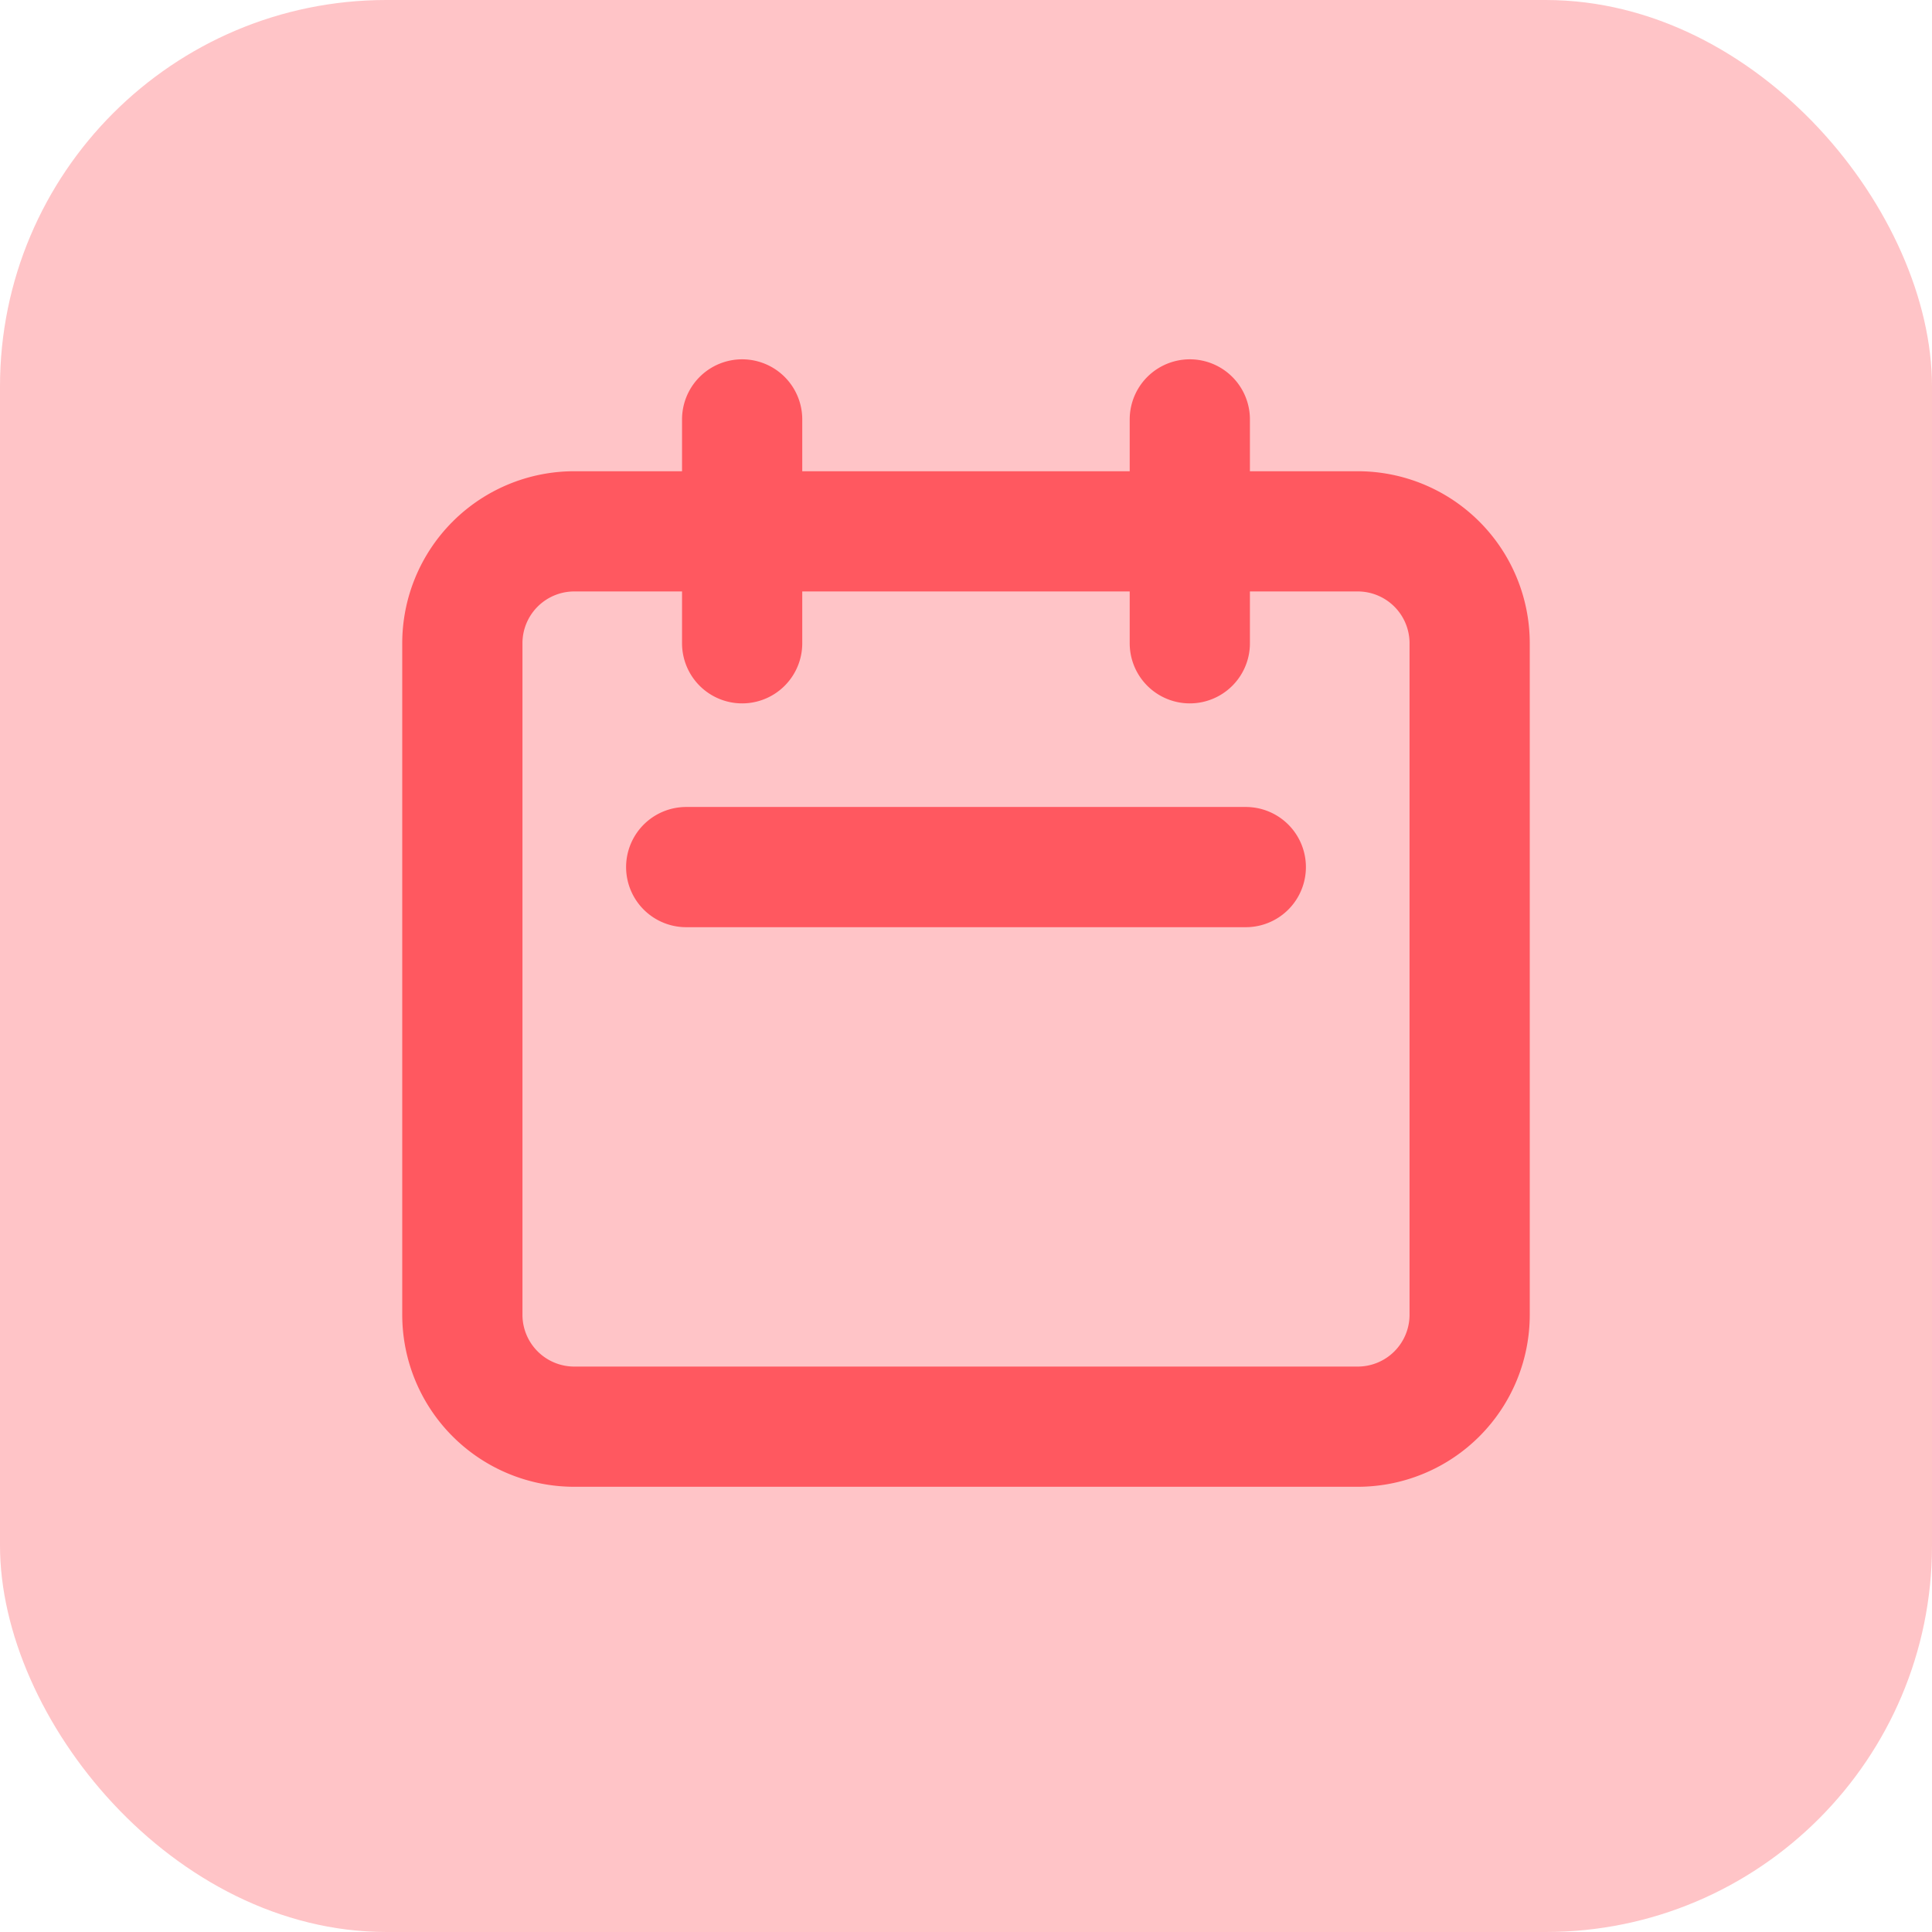
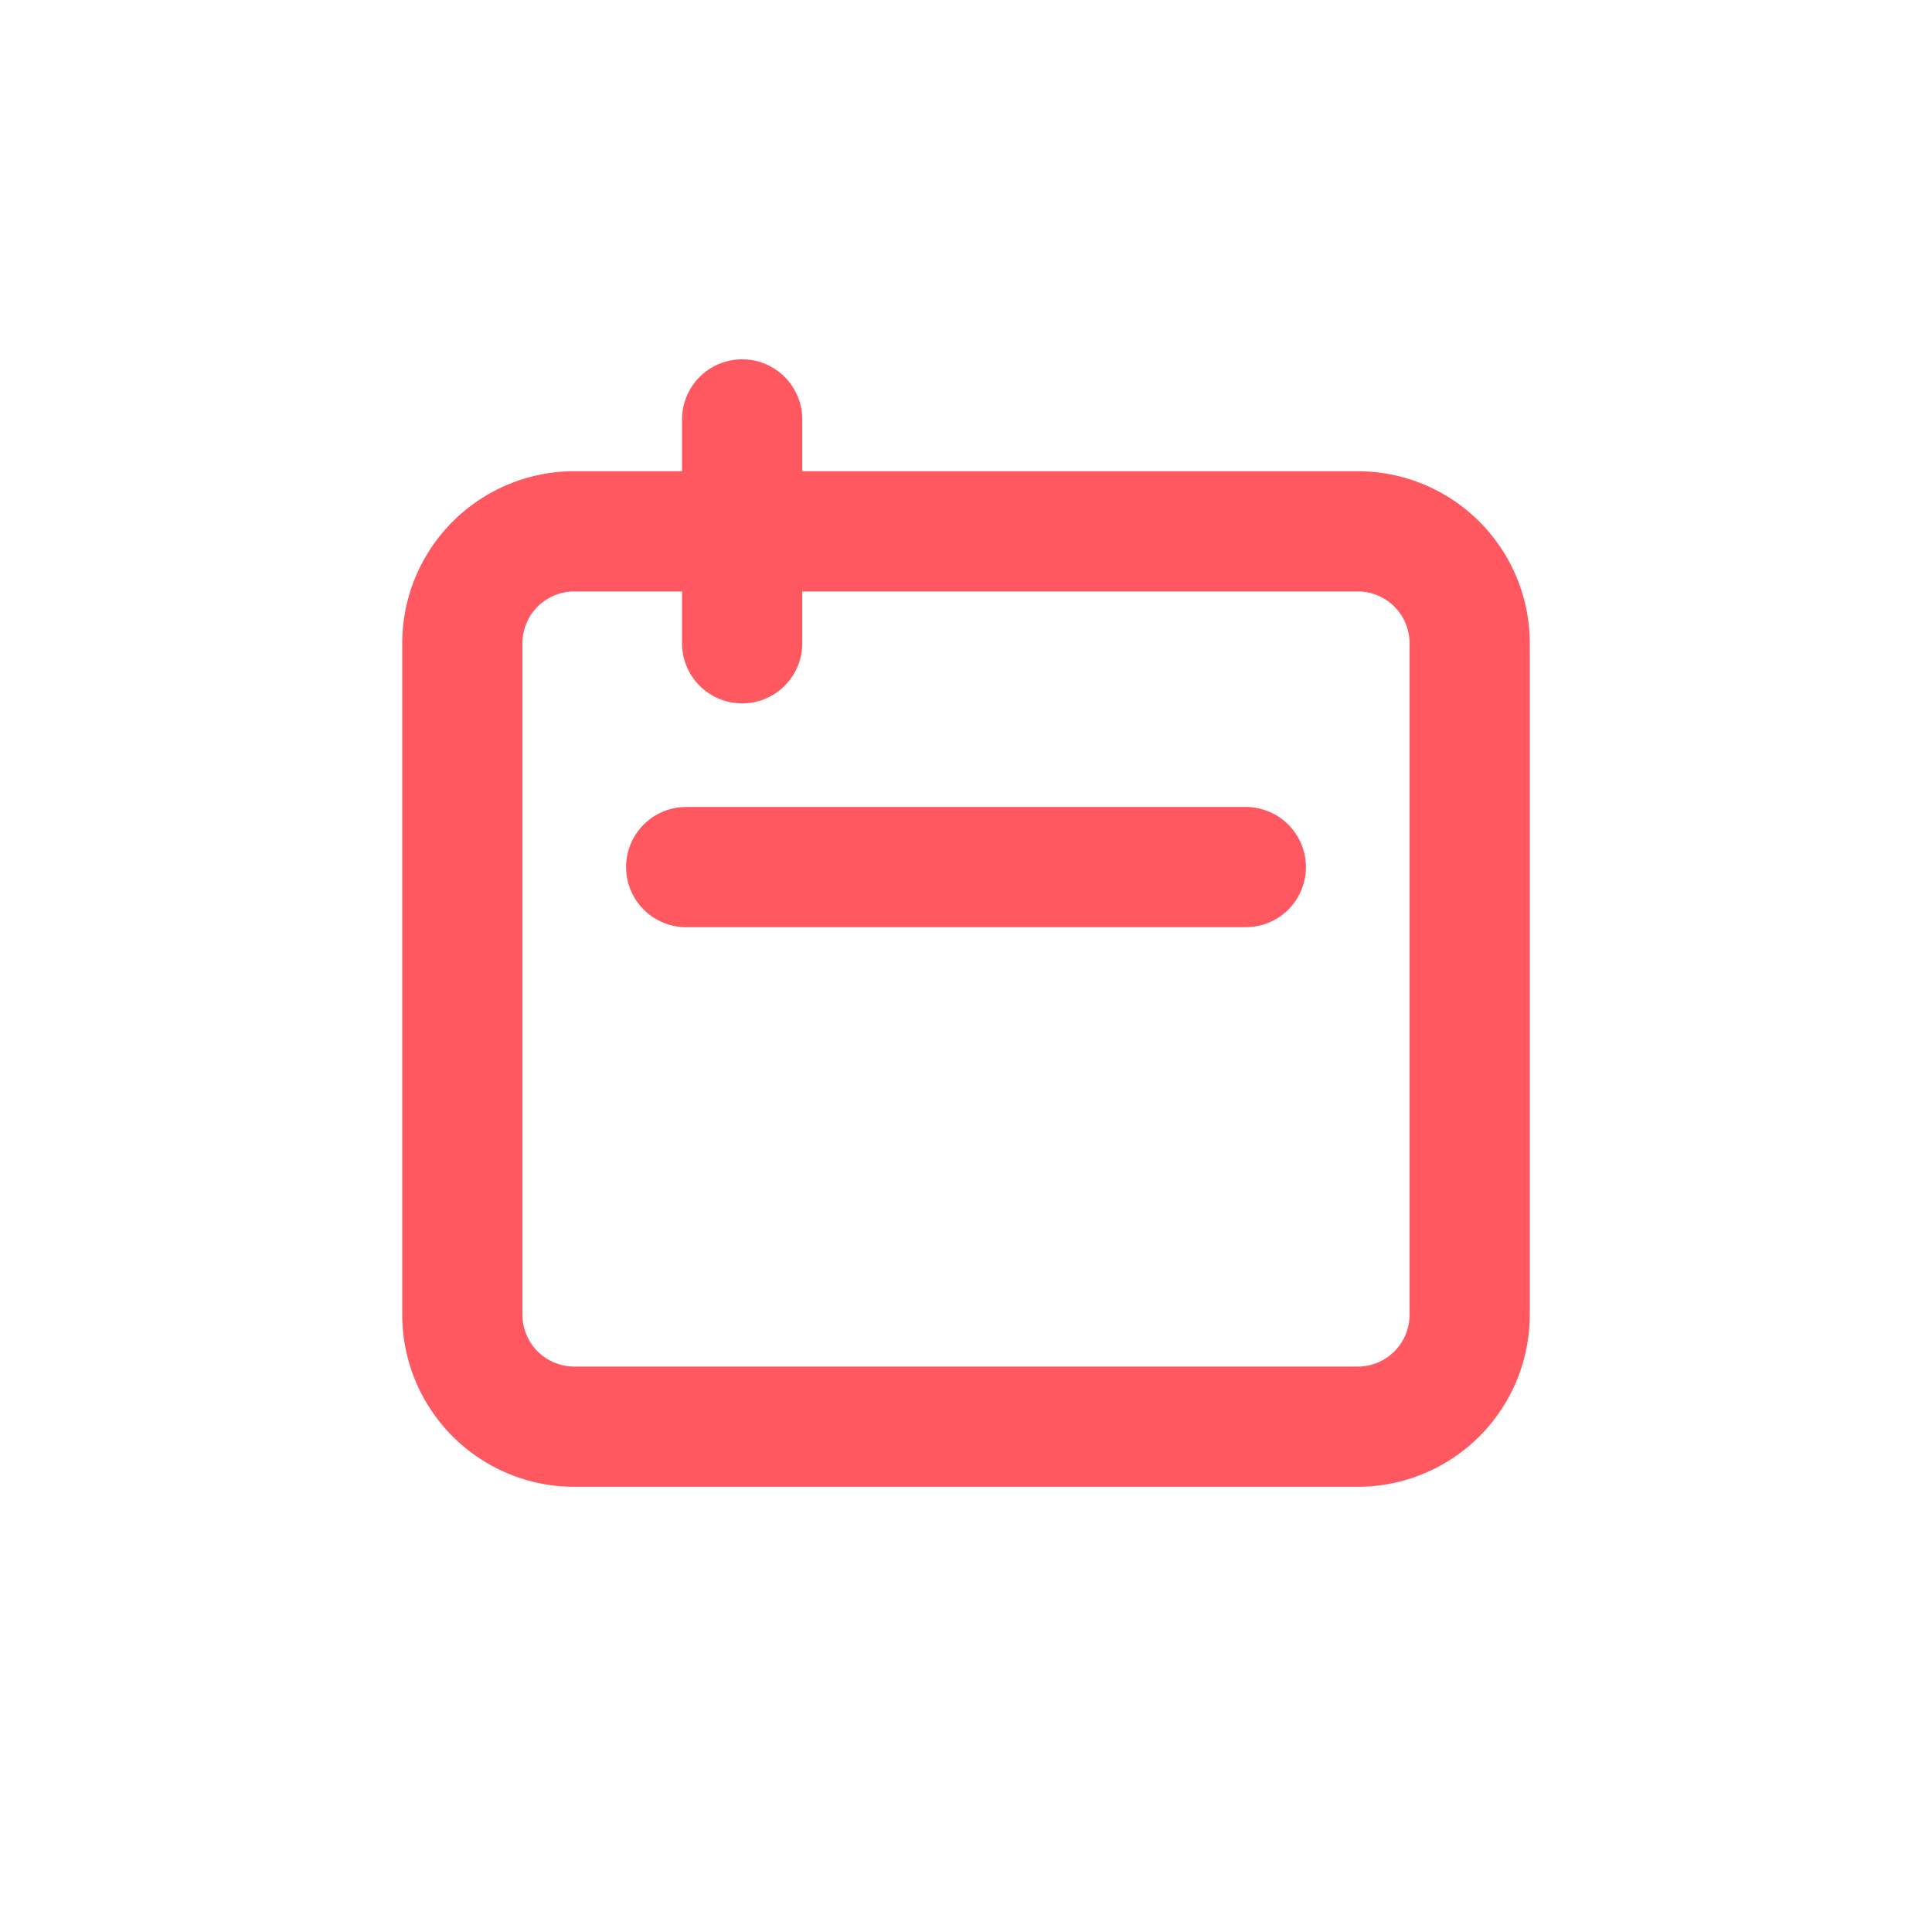
<svg xmlns="http://www.w3.org/2000/svg" width="45" height="45" viewBox="0 0 45 45">
  <g id="ICON" transform="translate(-233 -3088)">
-     <rect id="Rectangle_152" data-name="Rectangle 152" width="45" height="45" rx="9" transform="translate(233 3088)" fill="#ff5860" opacity="0.35" />
    <g id="calendar" transform="translate(239.269 3093.269)">
-       <path id="Tracé_48" data-name="Tracé 48" d="M11.017,9.714V4.5M21.444,9.714V4.5M9.714,14.927H22.748M7.107,27.961H25.355a2.607,2.607,0,0,0,2.607-2.607V9.714a2.607,2.607,0,0,0-2.607-2.607H7.107A2.607,2.607,0,0,0,4.5,9.714V25.355A2.607,2.607,0,0,0,7.107,27.961Z" transform="translate(0)" fill="none" stroke="#ff5860" stroke-linecap="round" stroke-linejoin="round" stroke-width="2.8" />
+       <path id="Tracé_48" data-name="Tracé 48" d="M11.017,9.714V4.5V4.5M9.714,14.927H22.748M7.107,27.961H25.355a2.607,2.607,0,0,0,2.607-2.607V9.714a2.607,2.607,0,0,0-2.607-2.607H7.107A2.607,2.607,0,0,0,4.5,9.714V25.355A2.607,2.607,0,0,0,7.107,27.961Z" transform="translate(0)" fill="none" stroke="#ff5860" stroke-linecap="round" stroke-linejoin="round" stroke-width="2.8" />
    </g>
  </g>
</svg>